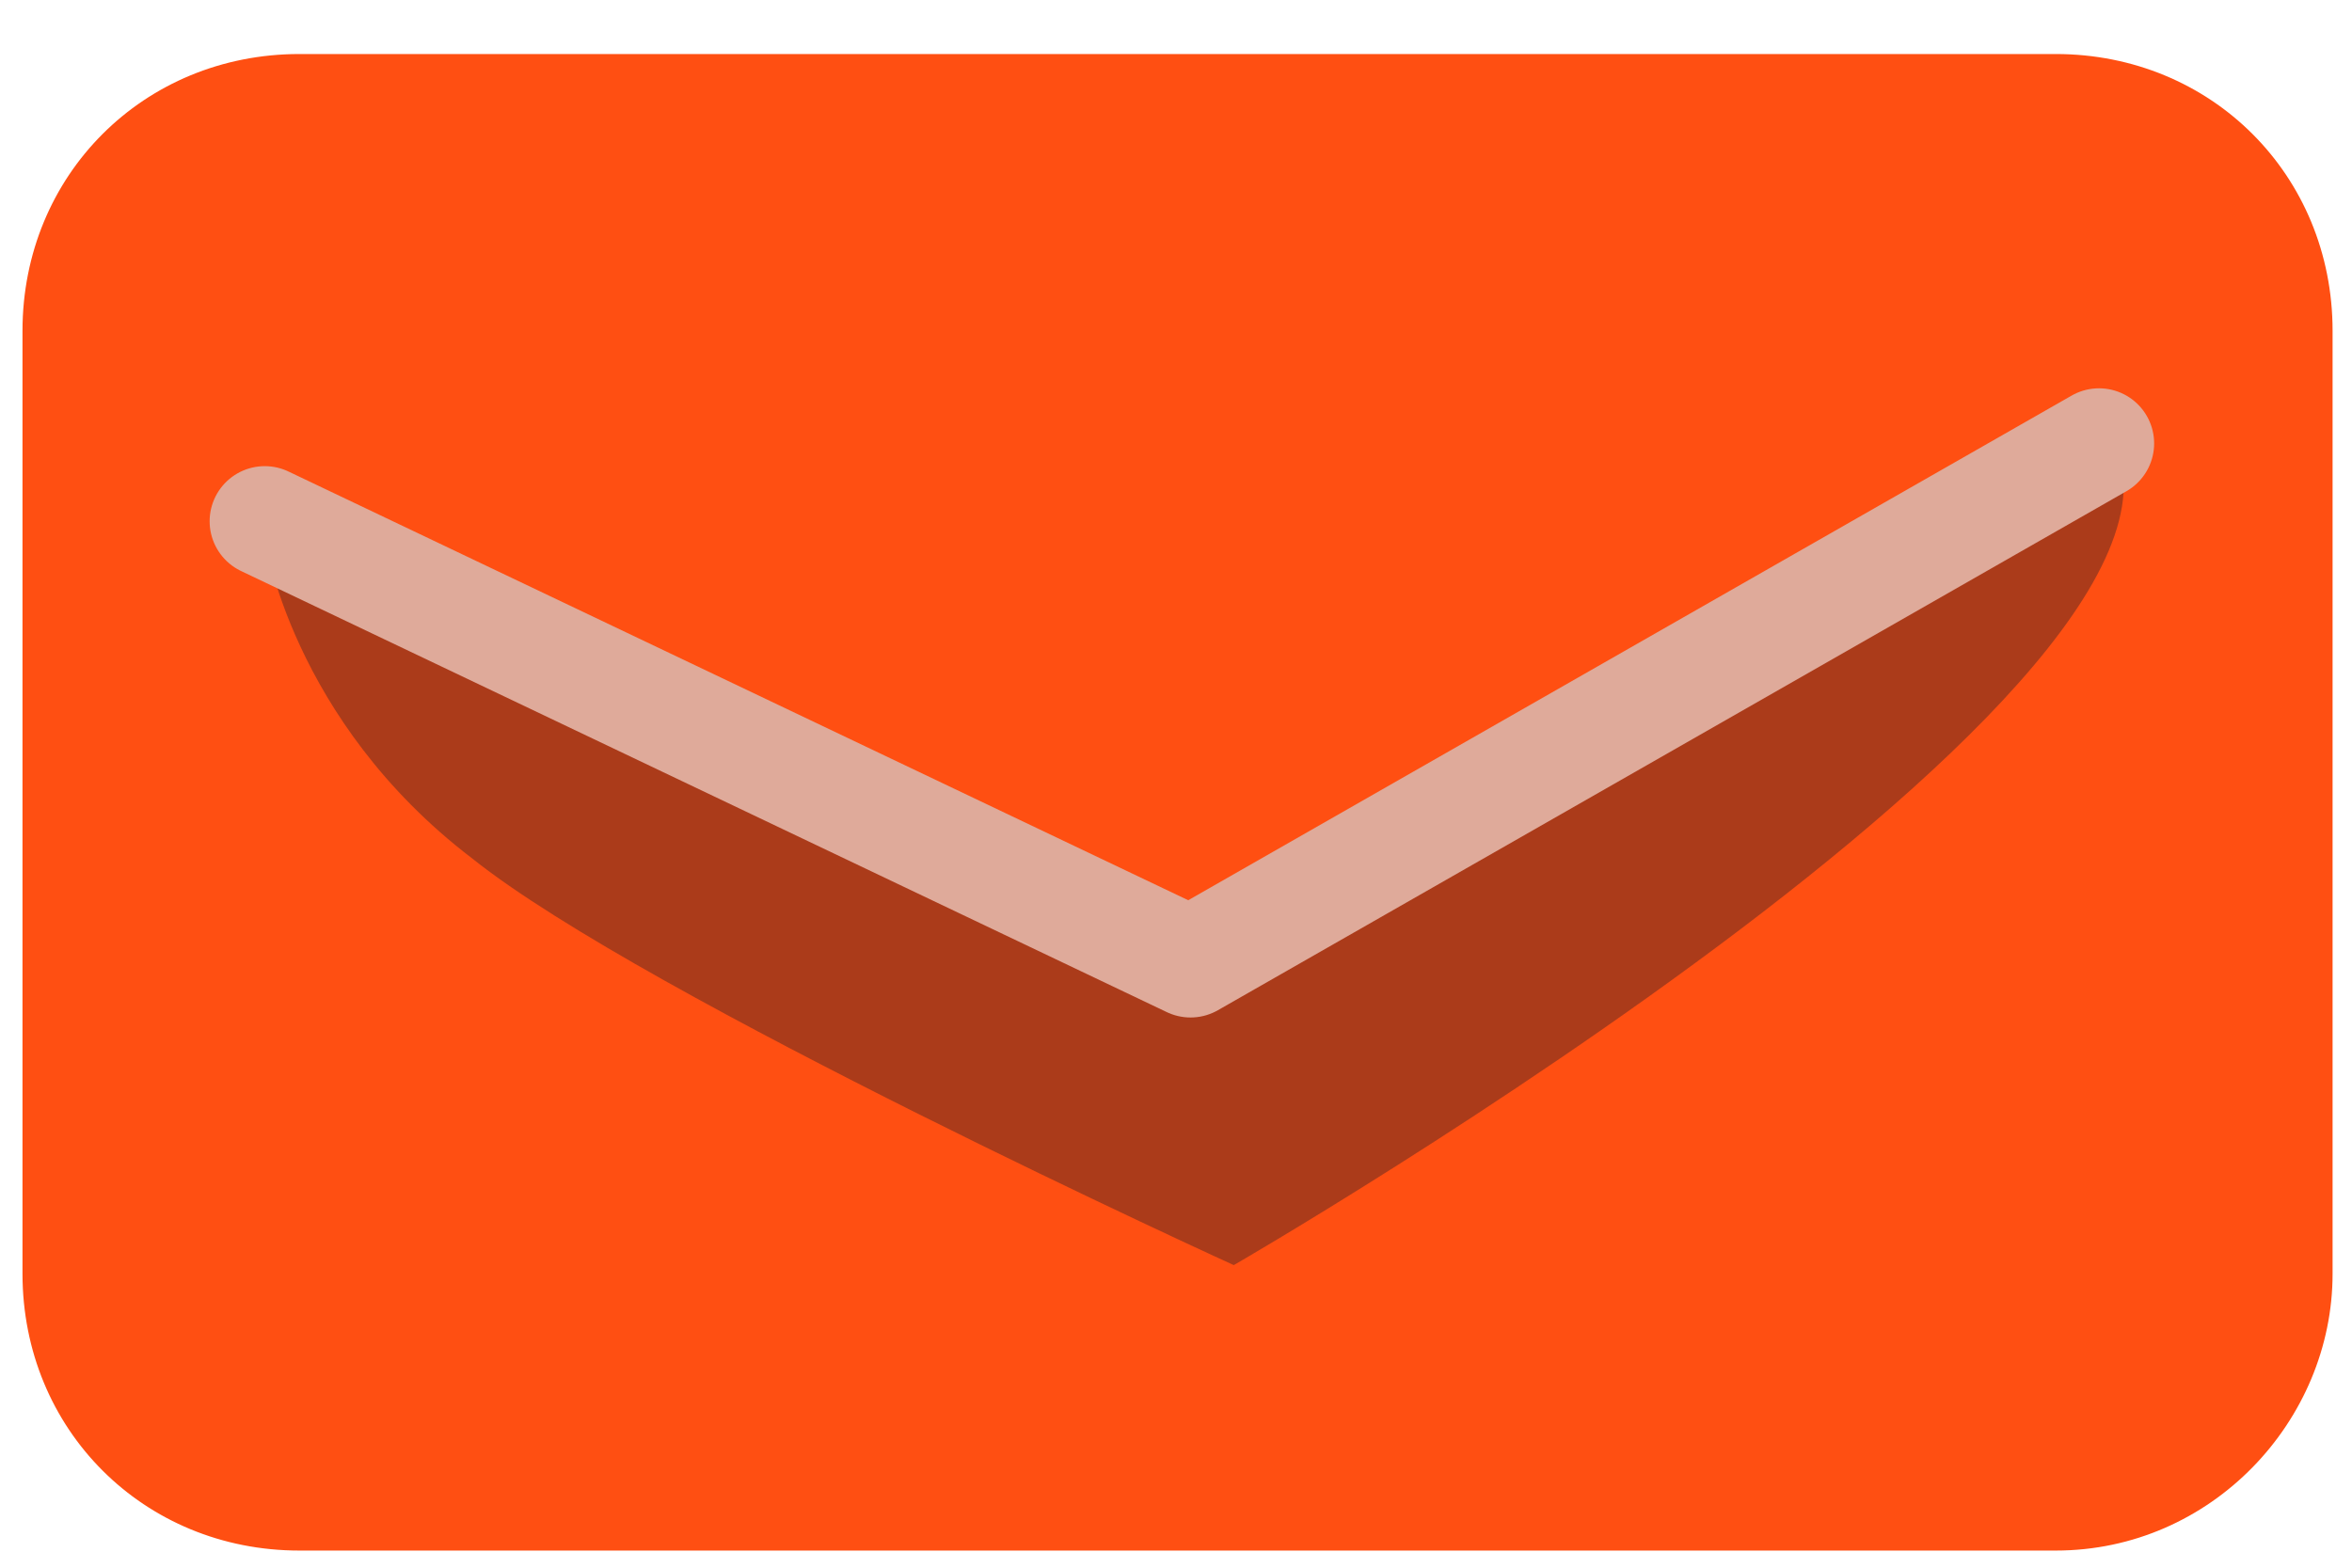
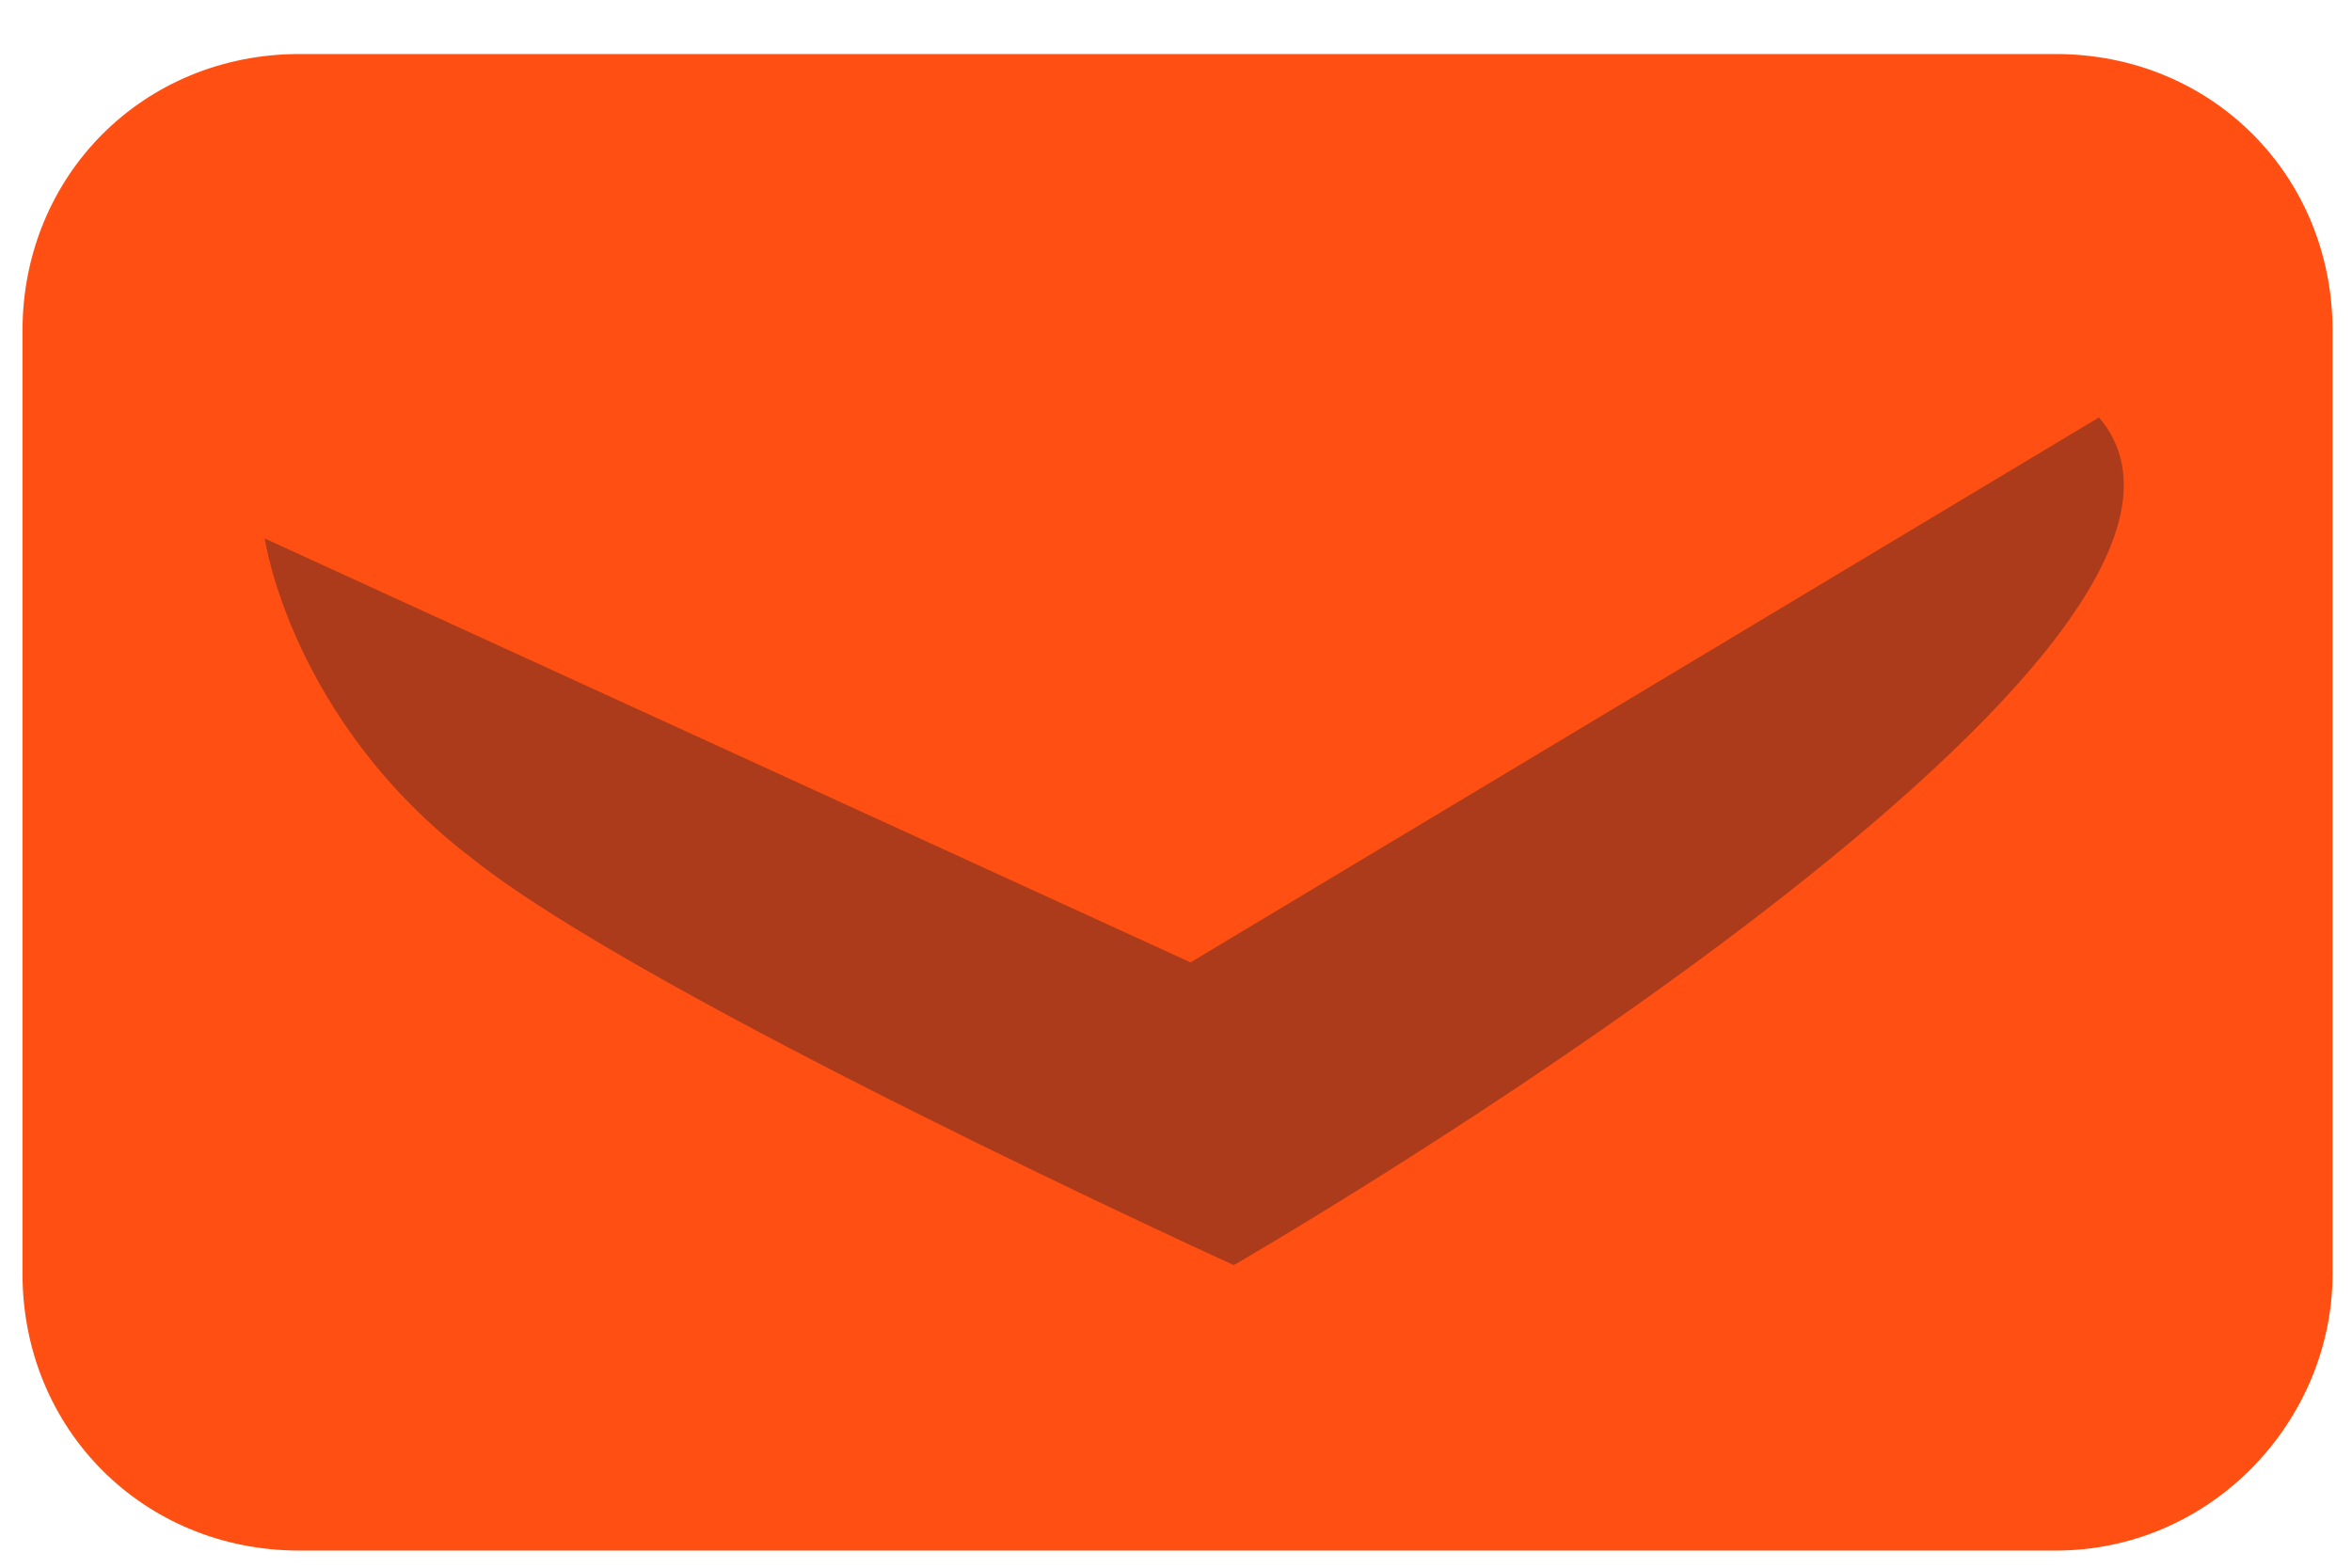
<svg xmlns="http://www.w3.org/2000/svg" width="39" height="26" viewBox="0 0 39 26" fill="none">
  <path d="M34.087 25.716H4.964C2.382 25.716 0.373 23.707 0.373 21.125V5.487C0.373 2.905 2.382 0.896 4.964 0.896H34.087C36.67 0.896 38.678 2.905 38.678 5.487V21.125C38.678 23.564 36.67 25.716 34.087 25.716Z" fill="#FF4F12" />
  <path opacity="0.35" d="M19.741 15.961L4.39 8.931C4.39 8.931 4.821 11.944 7.833 14.24C10.703 16.535 20.458 20.982 20.458 20.982C20.458 20.982 38.104 10.796 34.805 6.923L19.741 15.961Z" fill="#101828" />
-   <path d="M34.805 7.354L19.741 15.961L4.39 8.645" stroke="#DFAA9A" stroke-width="1.828" stroke-miterlimit="10" stroke-linecap="round" stroke-linejoin="round" />
</svg>